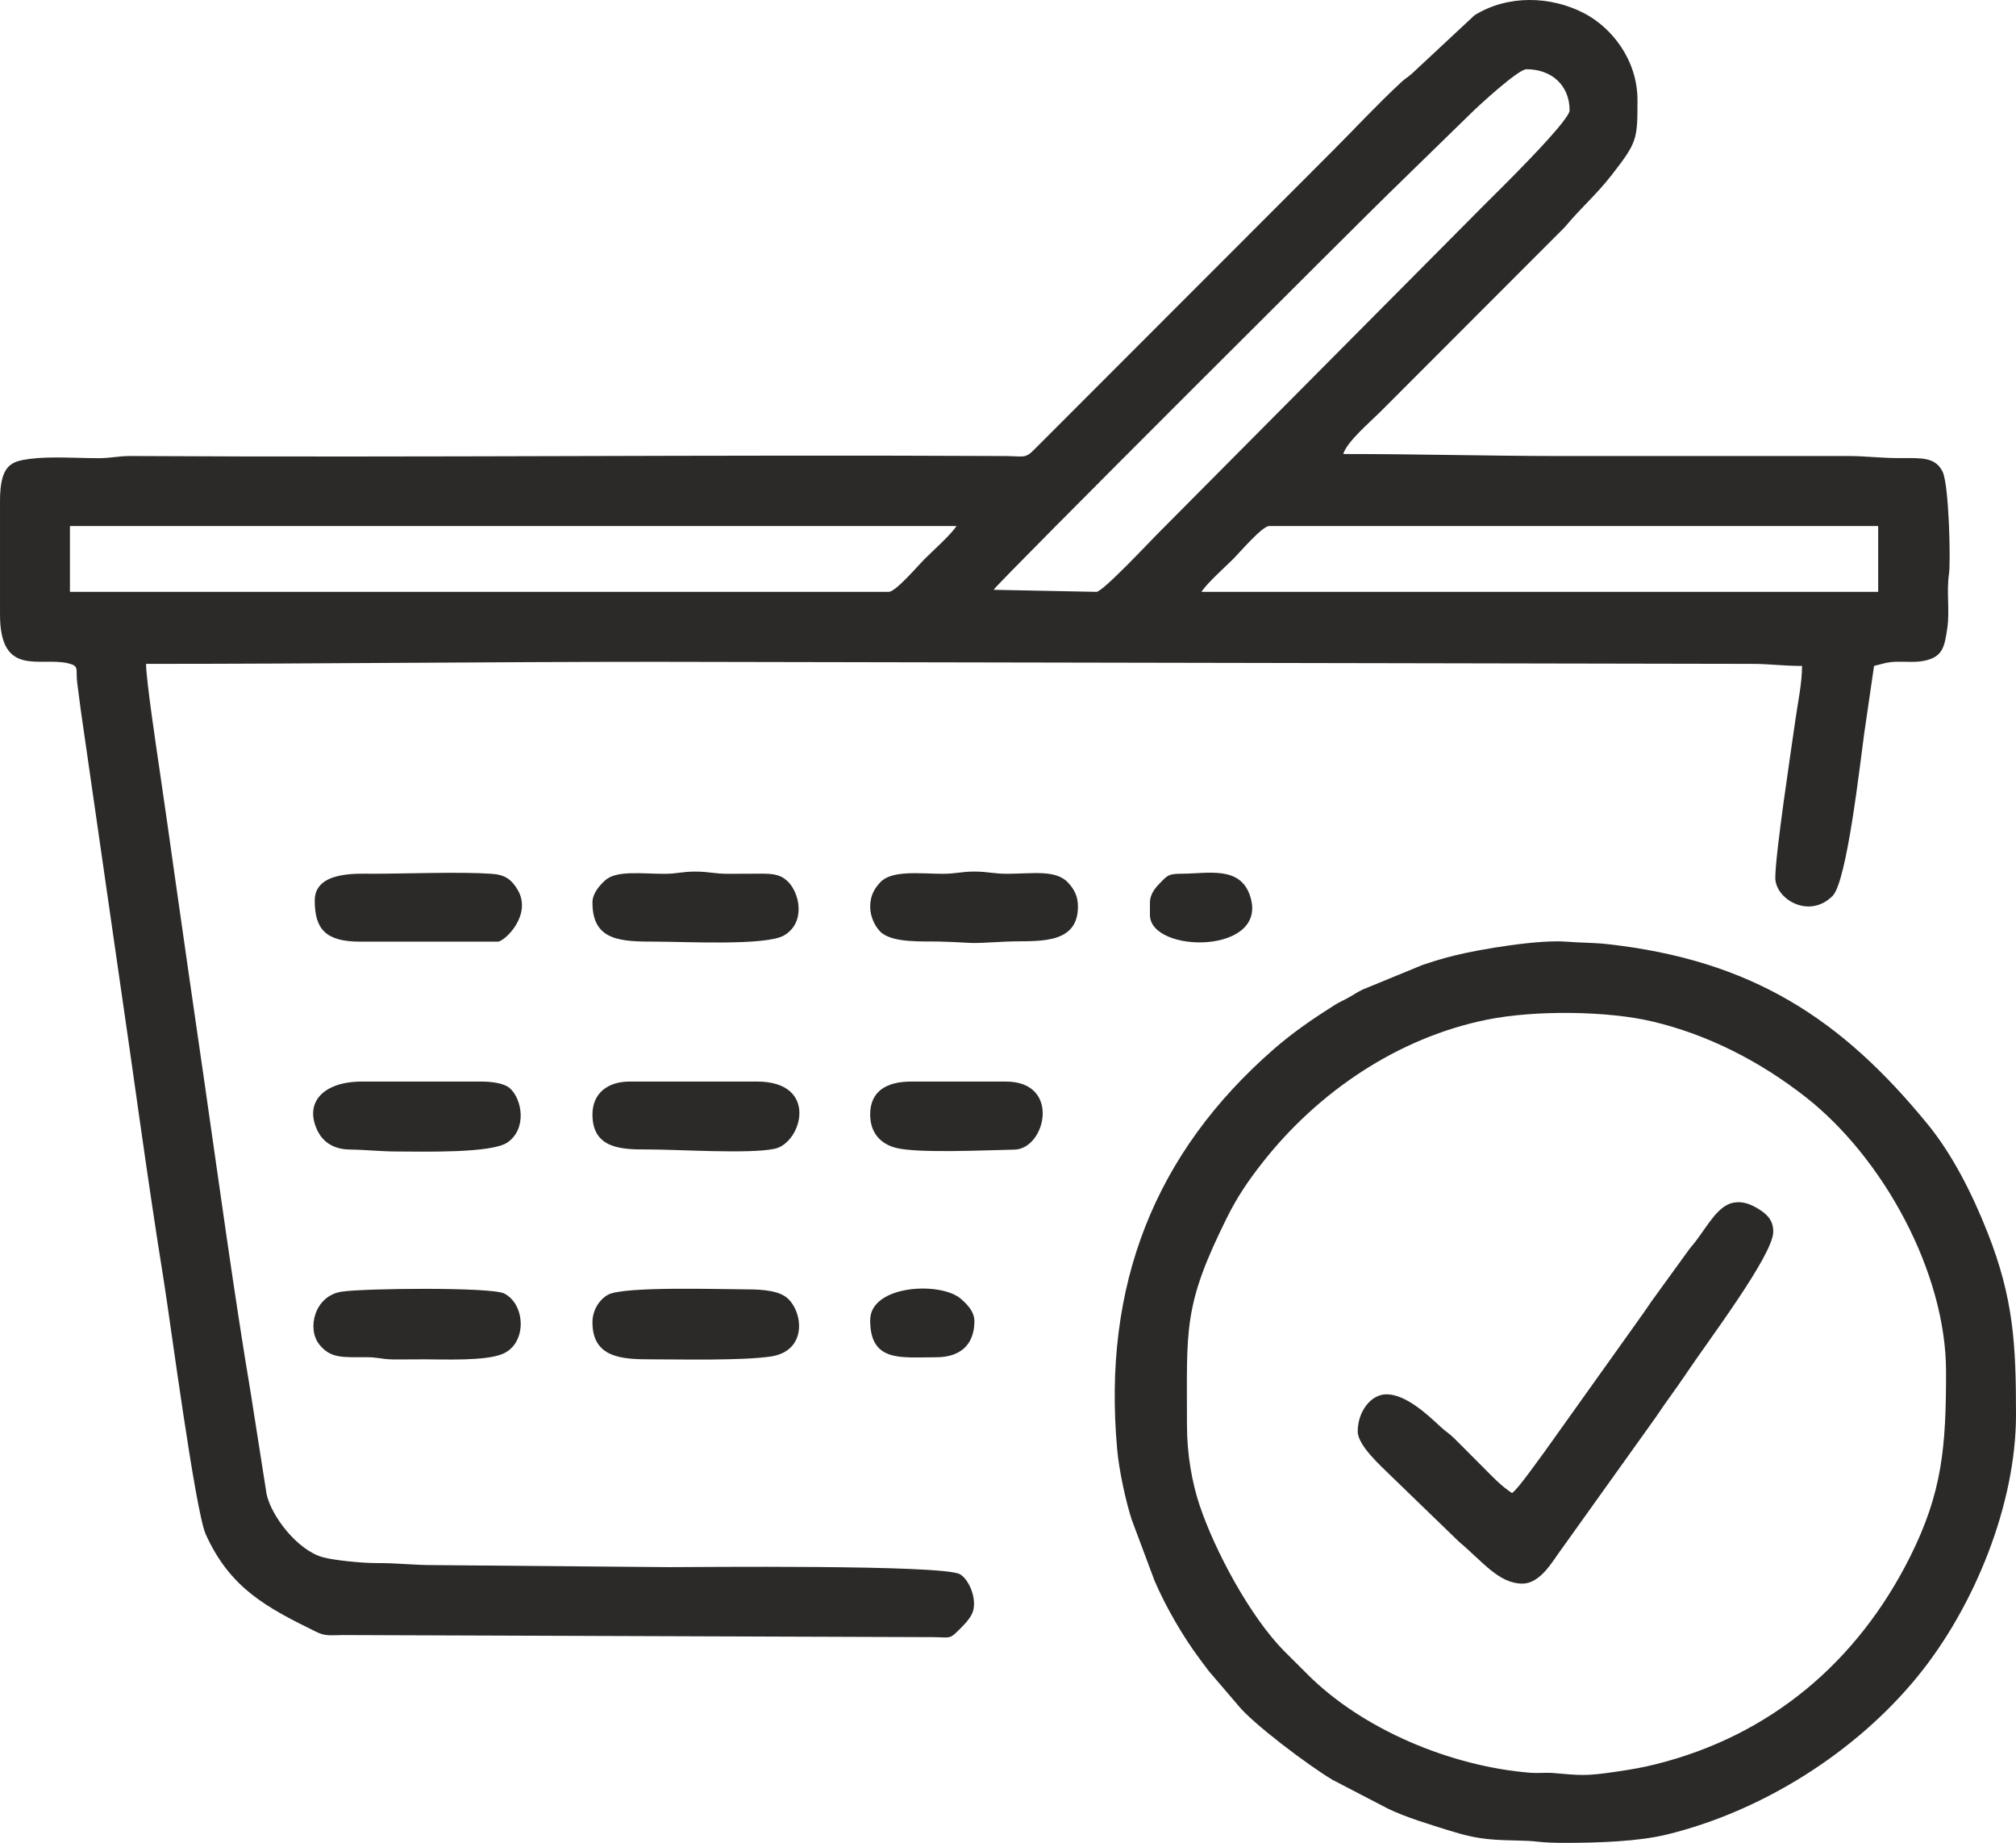
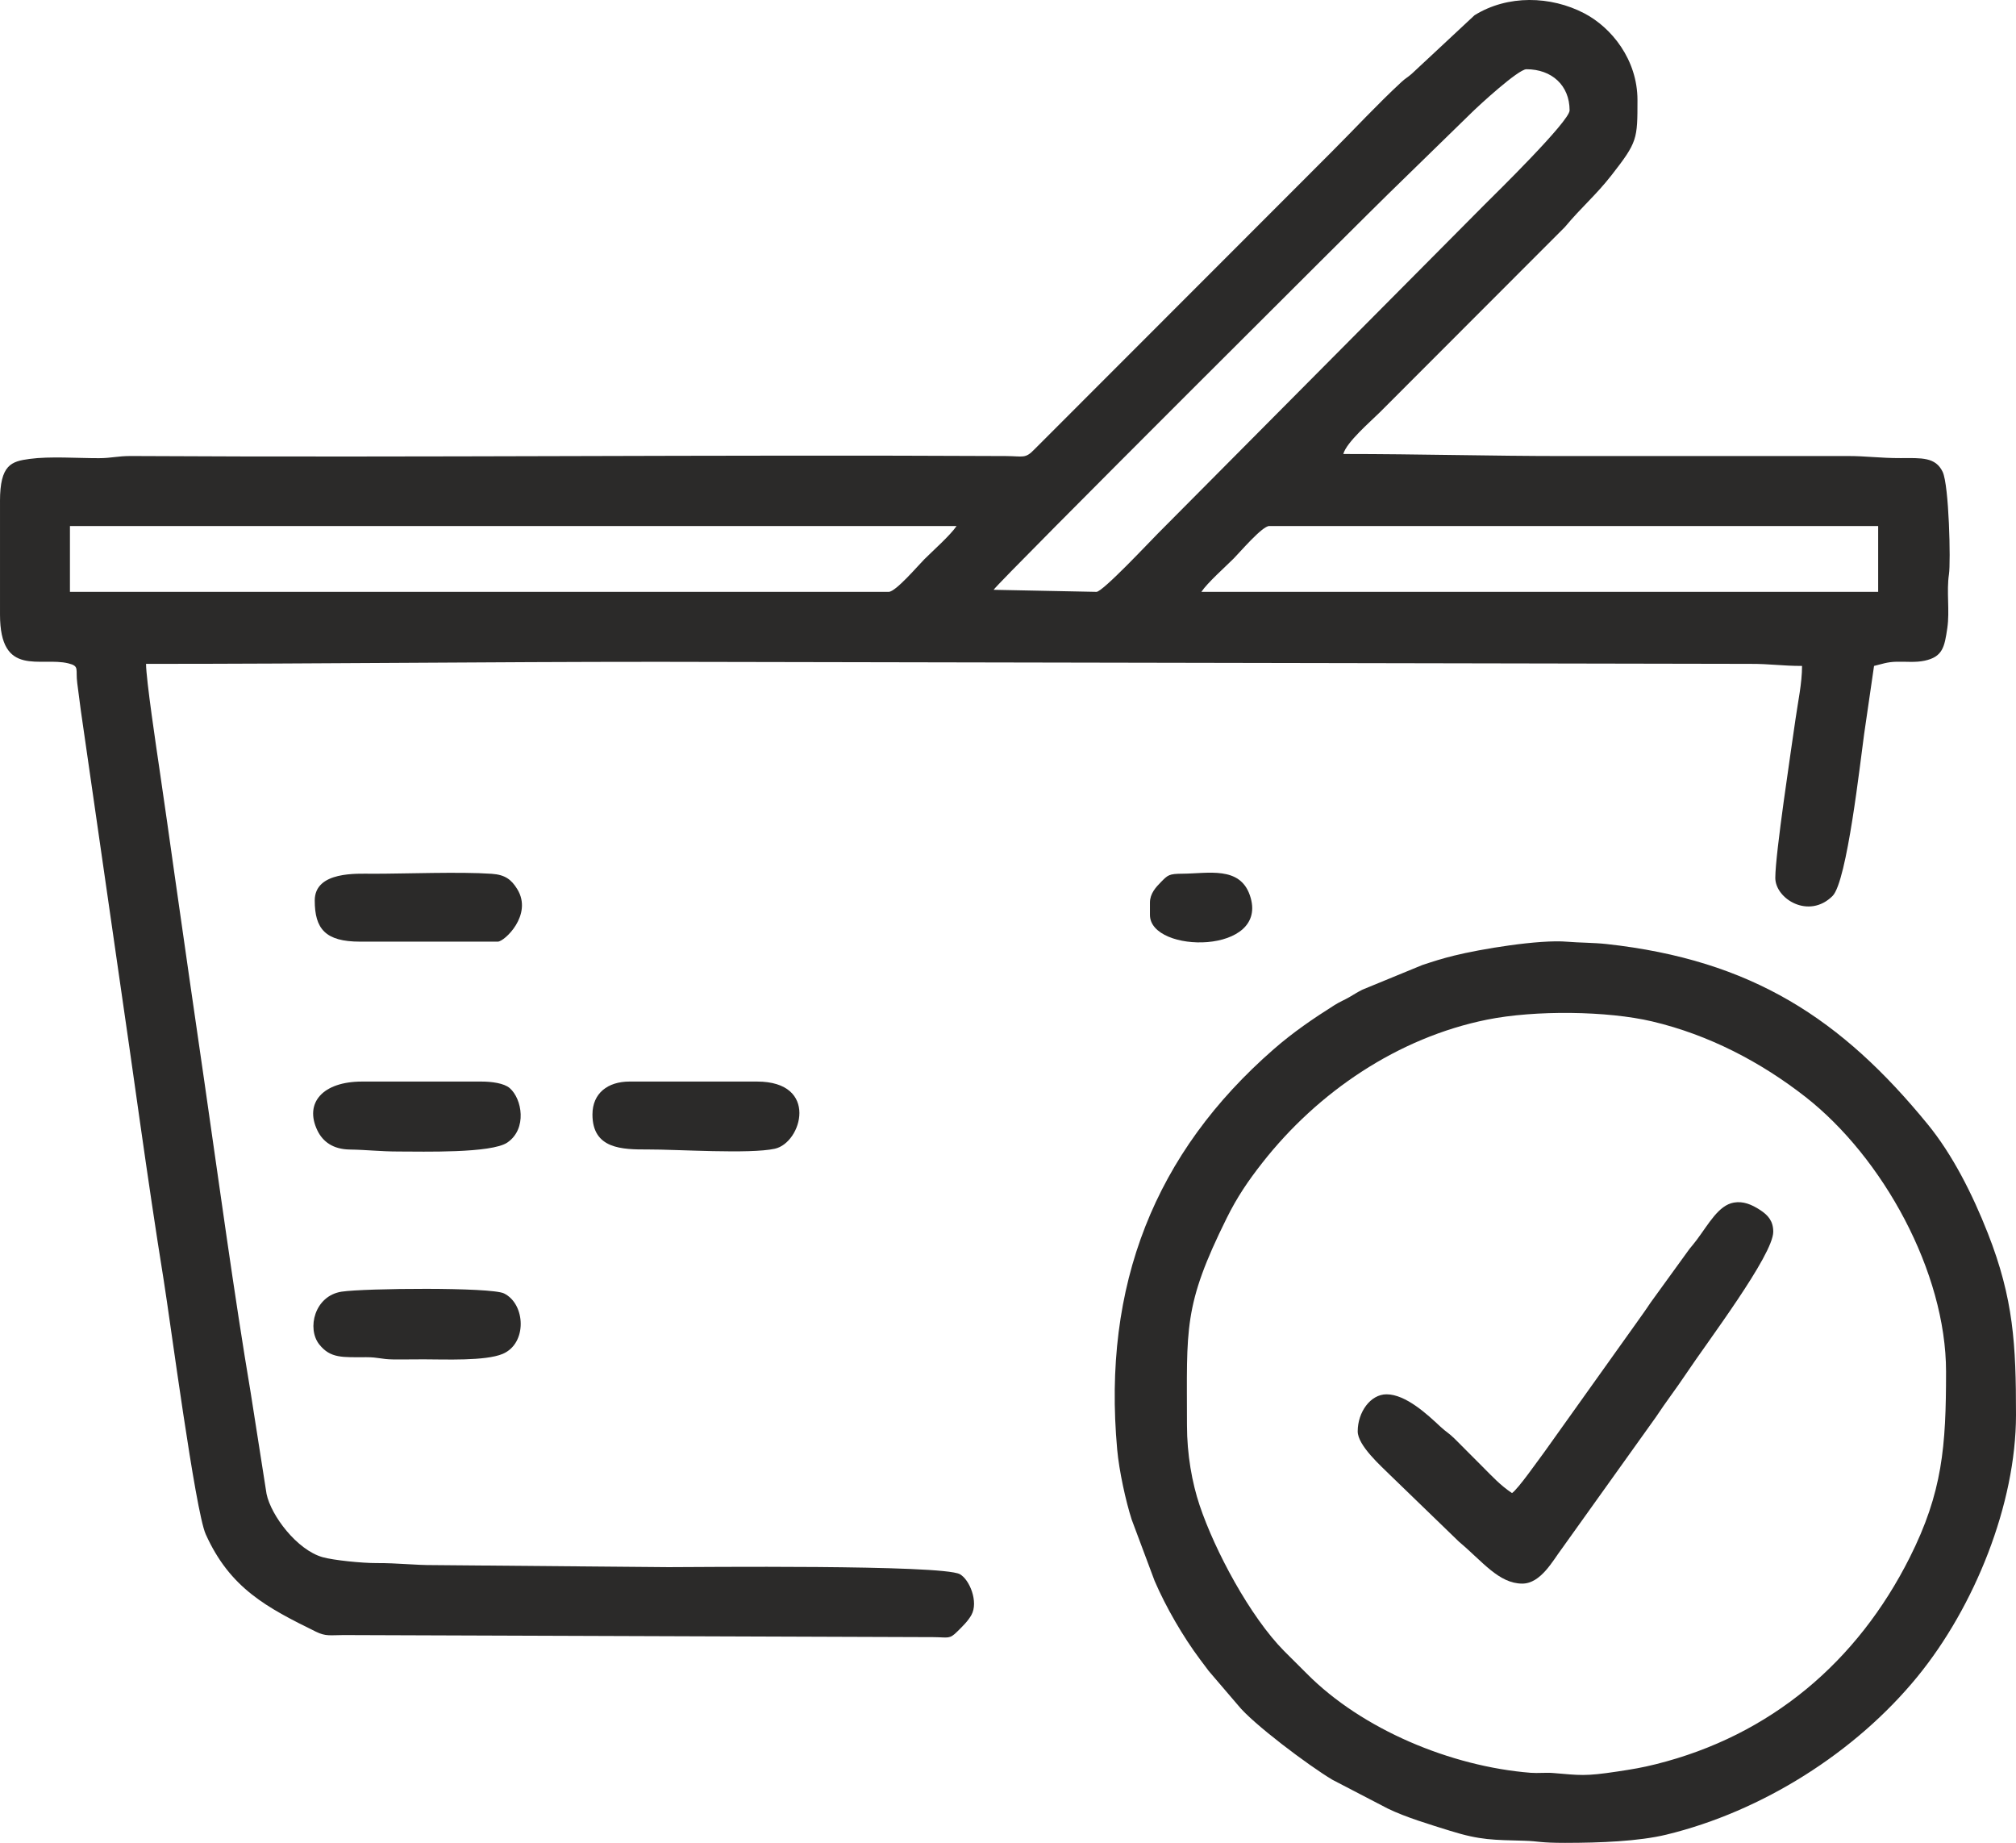
<svg xmlns="http://www.w3.org/2000/svg" xml:space="preserve" width="882.89mm" height="806.899mm" version="1.1" shape-rendering="geometricPrecision" text-rendering="geometricPrecision" image-rendering="optimizeQuality" fill-rule="evenodd" clip-rule="evenodd" viewBox="0 0 8226.33 7518.28">
  <g id="Слой_x0020_1">
    <g id="_1567896351936">
      <path fill="#2B2A29" d="M5179.23 2145.99l2484.69 0 0 268.61 -2761.7 0c25.16,-37.58 95.62,-99.82 132.21,-136.41 24.15,-24.15 115.97,-132.21 144.8,-132.21zm-1552.93 268.61l-3340.9 0 0 -268.61 3617.9 0c-25.16,37.57 -95.62,99.82 -132.21,136.4 -24.15,24.15 -115.97,132.21 -144.8,132.21zm847.82 0l-419.71 -8.39c25.44,-37.99 1548.15,-1554.98 1609.42,-1613.96l339.97 -331.57c30.65,-30.33 191.62,-178.21 224.71,-178.21 103.68,0 176.28,66.05 176.28,167.88 0,44.2 -304.18,341.92 -346.38,383.91l-1334.56 1343.2c-31.5,31.5 -224.03,237.14 -249.73,237.14zm-4474.11 -369.34l0 461.68c0,259.31 164.95,171.2 279.09,199.38 46.86,11.57 28.43,23.61 36.21,81.31 5.78,42.87 8.79,67.47 14.54,111.37l152.26 1056.51c61.67,418.67 118.67,850.48 185.75,1266.45 26.18,162.35 128.75,941.93 171.56,1037.2 99.25,220.83 250.21,299.6 450.03,397.78 39.92,19.62 58.64,13.79 112.35,13.56l2409.3 8.51c58.6,0.64 62.97,9.13 94.9,-22.62 21.22,-21.1 43.67,-42.19 58.01,-68.12 29.22,-52.8 -7.33,-144.02 -47.44,-166.11 -72.17,-39.74 -1086.25,-28.69 -1188.47,-28.69l-957 -8.34c-80.75,0.42 -145.53,-8.62 -235.18,-8.26 -59.12,0.24 -175.32,-11.65 -219.4,-24.04 -104.31,-29.32 -210.28,-169.18 -228.85,-258.01l-64.83 -413.64c-65.72,-388.49 -131.85,-873.61 -189.33,-1271.27 -41.3,-285.73 -81.24,-558.39 -121.49,-843.85 -19.69,-139.67 -39.5,-280.35 -60.94,-425.92 -12.1,-82.17 -55.13,-369.44 -55.13,-431.74 705.5,0 1384.57,-8.39 2090.16,-8.39l4457.35 8.37c78.2,-0.29 127.62,8.42 209.83,8.42 0,70.68 -16.9,147.79 -26.63,216.8 -17.85,126.59 -82.49,549.12 -82.49,647.8 0,85.65 136.69,170.23 233.51,74.01 59.43,-59.06 113.32,-549.68 128.89,-660.16l40.52 -278.46c31.97,-7.45 52.02,-16.2 92.01,-17.12 39.86,-0.91 76.01,3.76 113.46,-4.05 74.73,-15.6 82.12,-56 93.49,-133.15 10.46,-70.97 -3.93,-149.24 6.77,-219.87 7.48,-49.35 0.43,-363.1 -25.84,-417.75 -29.12,-60.57 -86.19,-56.22 -170.75,-55.9 -83.69,0.31 -144.22,-8.9 -218.16,-8.48l-1150.12 0.11c-310.87,0 -594.84,-8.4 -906.57,-8.4 12.88,-48.24 111.23,-132.21 149,-169.98l755.1 -755.85c70.14,-83.92 126.43,-129.57 190.82,-212.11 105.33,-135.03 105.46,-146.09 105.46,-305.86 0,-165.16 -106.05,-296.02 -216.89,-353.92 -136.79,-71.45 -312.72,-76.42 -448.13,7.88l-256.31 238.94c-17.9,15.77 -23.91,16.79 -42.01,33.54 -97.59,90.27 -190.33,190.54 -285.3,285.51 -97.2,97.2 -188.26,188.02 -285.28,285.53l-927.26 927.86c-37.28,38.75 -45.42,27.25 -115.82,26.88 -1186.41,-6.18 -2381.53,6.65 -3567.68,-0.14 -58.83,-0.34 -79.9,8.72 -133.91,8.79 -86.95,0.12 -199.69,-8.2 -282.41,2.99 -74.27,10.05 -120.8,22.97 -120.8,173z" />
      <path fill="#2B2A29" d="M4843.46 5814.26c0,-396.86 -16.49,-484.59 162.27,-845.03 42.97,-86.64 87.61,-151.87 144.65,-224.69 226.85,-289.59 553.47,-511.25 917.84,-584.72 196.14,-39.55 491.21,-35.85 674.1,7.41 230.37,54.49 442.3,165.14 624.37,307.39 316.06,246.94 574.23,714.59 574.23,1121.4 0,305.05 -14.45,492.07 -148.29,758.28 -213.15,423.98 -566.54,726.45 -1036.95,843.35 -55.67,13.83 -92.35,19.98 -155.2,29.47 -135.32,20.44 -152.53,15.3 -263.29,6.2 -29.53,-2.42 -61.87,1.48 -91.46,-0.87 -325.24,-25.82 -687.74,-176.94 -913.32,-404.57 -32.64,-32.93 -59.97,-59.34 -92.48,-92.19 -139.04,-140.48 -282.86,-409.29 -345.07,-595.09 -30.54,-91.21 -51.4,-206.57 -51.4,-326.34zm1544.53 1704.02c139.46,0 299.06,-6.22 411.43,-33.46 389.88,-94.5 771.65,-334.68 1025.23,-645.22 232.19,-284.35 401.67,-703.12 401.67,-1067.31 0,-285.87 -9.39,-472.67 -115,-741.21 -63.38,-161.15 -144.58,-321.01 -244.7,-443.62 -350.99,-429.84 -717.36,-671.21 -1311.96,-736.22 -50.09,-5.48 -114.03,-5.32 -158.83,-9.28 -114.89,-10.16 -356.16,30.24 -462.83,56.73 -51.01,12.67 -81.63,22.6 -129.46,38.43l-243.9 100.26c-23.73,11.95 -34.57,19.62 -53.43,30.52 -20.5,11.85 -39.05,18.94 -60.11,32.22 -88.69,55.94 -170.1,111.79 -248.23,179.88 -485.3,422.95 -700.26,962.51 -639.11,1634.28 7.84,86.11 34.84,209.91 59.07,285.09l93.71 250.45c45.96,106.77 115.7,227.02 184.57,319.09 13.6,18.19 21.93,29.27 35.96,47.98l119.98 140.25c59.18,74.31 287.36,245.58 384.67,303.65l226.46 117.7c74.39,36.12 173.63,65.49 253.65,90.51 125.31,39.17 177.7,36.88 303.53,40.63 60.54,1.8 59.69,8.67 167.61,8.67z" />
      <path fill="#2B2A29" d="M6169.74 6091.27c-48.28,-32.33 -79.5,-66.9 -119.62,-107.03 -39.84,-39.84 -73.4,-73.44 -113.2,-113.45 -23.4,-23.52 -36.43,-29.1 -58.95,-50.17 -53.43,-50.01 -141.63,-132.28 -220.28,-132.28 -65.66,0 -117.52,72.92 -117.52,151.09 0,58.12 96.52,142.69 132.21,178.38l281.58 272.43c94.77,79.22 161.94,170.36 257.74,170.36 75.41,0 124.95,-94.19 160.67,-141.52l384.95 -538.41c39.69,-60.34 82.86,-116.06 124.16,-178.03 85.03,-127.59 354.31,-482.4 354.31,-577.45 0,-43.23 -20.87,-67.59 -53.77,-88.94 -34.9,-22.64 -68.87,-36.69 -106.94,-30.13 -62.27,10.73 -102.54,86.69 -151.03,151.49 -12.32,16.47 -17.02,21.4 -29.9,37.26l-158.69 219.05c-22.1,33.5 -40.6,58.41 -62.14,88.95l-370.46 519.32c-25.58,33.89 -107.81,152.11 -133.13,169.06z" />
-       <path fill="#2B2A29" d="M2417.53 5394.55c0,143.82 118.63,151.1 235.04,151.1 126.51,0 374.91,5.87 492.17,-11.49 146.13,-21.63 134.14,-172.72 72.53,-234.23 -34.4,-34.35 -103.98,-39.68 -170.17,-39.68 -96.65,0 -500.65,-13.82 -565.86,21.74 -34.51,18.82 -63.71,62.25 -63.71,112.57z" />
      <path fill="#2B2A29" d="M1729.21 5545.64c85.54,0 251.49,7.61 321.99,-22.17 100.92,-42.64 93.46,-203.35 5.6,-246.65 -53.36,-26.3 -569.63,-21.3 -662.45,-7.27 -111.13,16.8 -143.06,150.98 -91.4,215.49 46.05,57.5 94.34,51.92 191.5,51.93 50.45,0.01 60.81,8.42 108.51,9.01 41.76,0.52 84.37,-0.33 126.25,-0.33z" />
      <path fill="#2B2A29" d="M1628.48 4697.83c96.21,0 376.72,7.91 441.79,-36.68 81.66,-55.97 59.96,-178.18 9.82,-221.85 -23.21,-20.21 -73.48,-26.87 -115.83,-26.87l-486.86 0c-159.34,0 -236.67,86.12 -182.43,199.21 22.42,46.74 64.93,77.1 131.77,78.09 72.85,1.08 122.37,8.11 201.75,8.11z" />
-       <path fill="#2B2A29" d="M3550.75 3698.92c0,41.5 20.04,80.62 41.03,101.67 48.37,48.48 177.53,38.76 244.65,40.76 159.85,4.76 86.44,10.05 268.3,0.23 113.45,-6.12 293.84,21.71 293.84,-142.66 0,-43.92 -15.83,-70.75 -38.31,-95.99 -49.48,-55.56 -141.08,-38.81 -247.2,-38.2 -58.95,0.34 -79.97,-8.69 -134.1,-8.99 -57.02,-0.31 -76.82,9.31 -134.2,9.07 -89.36,-0.37 -204.97,-15.49 -251.77,33.63 -22.95,24.1 -42.23,53.73 -42.23,100.48z" />
      <path fill="#2B2A29" d="M2417.53 4546.73c0,141.07 120.74,143.12 226.62,142.73 117.96,-0.44 415.23,19.52 517.51,-2.98 110.52,-24.32 181.19,-274.05 -72.59,-274.05l-520.44 0c-88.36,0 -151.1,47.47 -151.1,134.31z" />
      <path fill="#2B2A29" d="M1284.31 3673.73c0,115.67 43.44,167.88 184.67,167.88l562.41 0c26.7,0 143.61,-109.11 79.55,-213.83 -24.21,-39.58 -49.71,-59.21 -104.91,-63 -129.41,-8.87 -350.7,-0.14 -486.69,-0.18 -60.37,-0.02 -235.04,-11.5 -235.04,109.12z" />
-       <path fill="#2B2A29" d="M2417.53 3682.13c0,156.88 114.64,159.49 260.22,159.49 115.55,0 446.75,17.44 520.67,-24.95 91.84,-52.66 64.41,-177.68 13.18,-223.5 -27.48,-24.58 -55.75,-29.06 -105.43,-28.88 -44.93,0.16 -89.89,0.33 -134.82,0.51 -56.31,0.23 -77.81,-8.98 -134.11,-8.98 -55.46,0 -72.73,9 -125.63,9.07 -92.73,0.13 -196.59,-15.09 -242.12,26.5 -21.76,19.88 -51.97,52.36 -51.97,90.73z" />
-       <path fill="#2B2A29" d="M3550.75 4546.73c0,74.94 42.61,120.89 106.8,136.63 90.84,22.27 362.21,9.09 481.5,6.77 128.23,-2.49 191.32,-277.71 -34.28,-277.71l-386.13 0c-98.8,0 -167.88,37.31 -167.88,134.31z" />
-       <path fill="#2B2A29" d="M3550.75 5386.15c0,172.61 125.53,151.1 268.61,151.1 100.44,0 154.95,-51.77 156.76,-143.93 0.82,-41.74 -27.57,-69.77 -53.82,-93.31 -81.49,-73.08 -371.55,-58.77 -371.55,86.15z" />
      <path fill="#2B2A29" d="M4692.36 3682.13l0 50.37c0,159.37 491.6,162.87 407.71,-80.11 -41.35,-119.77 -169.85,-88.64 -273.56,-87.99 -57.57,0.36 -60.65,5.14 -90.51,35.45 -19.34,19.63 -43.63,46.08 -43.63,82.28z" />
    </g>
  </g>
</svg>